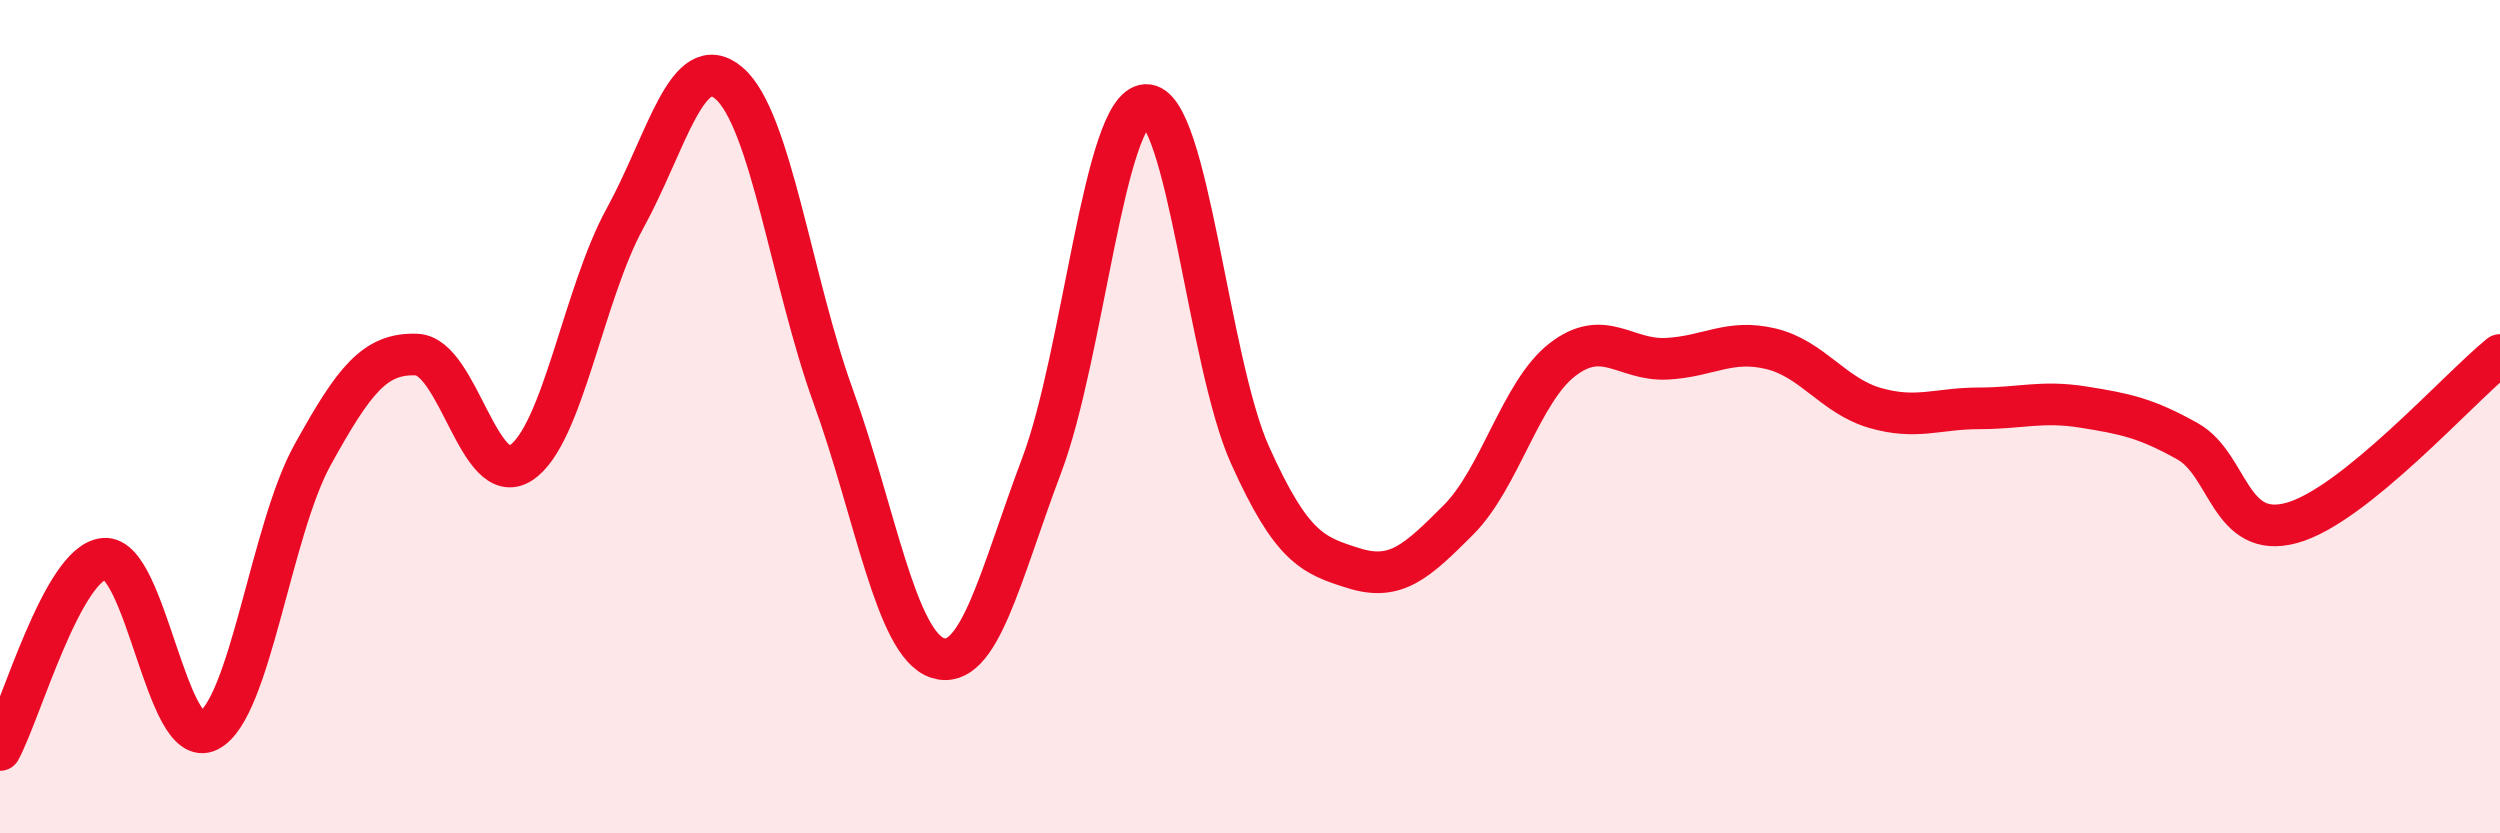
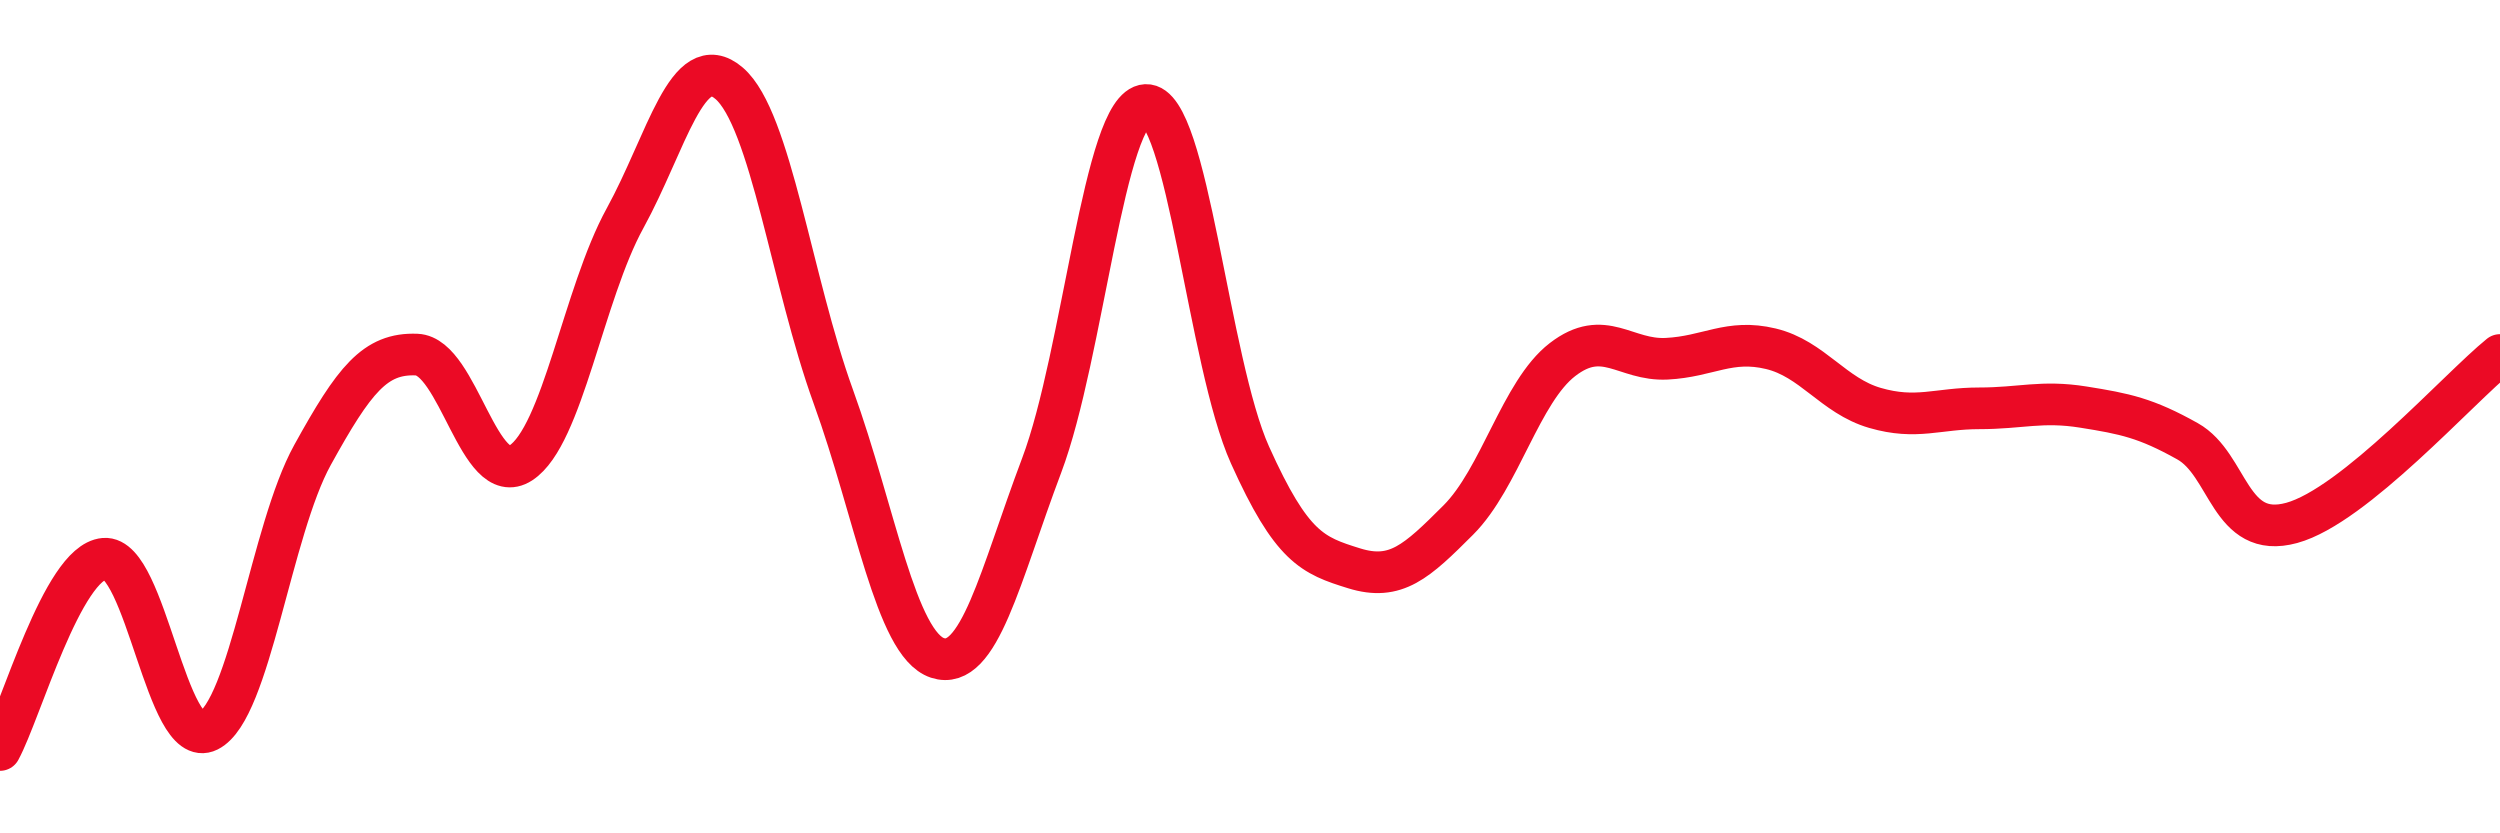
<svg xmlns="http://www.w3.org/2000/svg" width="60" height="20" viewBox="0 0 60 20">
-   <path d="M 0,18 C 0.5,17.08 1.5,13.5 2.5,13.41 C 3.5,13.32 4,18.04 5,17.54 C 6,17.04 6.5,12.73 7.5,10.92 C 8.5,9.11 9,8.47 10,8.51 C 11,8.55 11.5,11.76 12.5,11.11 C 13.5,10.46 14,7.06 15,5.24 C 16,3.42 16.5,1.14 17.5,2 C 18.5,2.86 19,6.76 20,9.52 C 21,12.28 21.5,15.46 22.5,15.79 C 23.5,16.12 24,13.82 25,11.17 C 26,8.52 26.5,2.57 27.5,2.52 C 28.5,2.47 29,8.7 30,10.92 C 31,13.14 31.5,13.33 32.5,13.64 C 33.5,13.95 34,13.48 35,12.48 C 36,11.48 36.5,9.4 37.5,8.63 C 38.5,7.86 39,8.66 40,8.61 C 41,8.56 41.5,8.13 42.5,8.37 C 43.5,8.61 44,9.5 45,9.79 C 46,10.08 46.5,9.8 47.5,9.8 C 48.5,9.8 49,9.61 50,9.77 C 51,9.93 51.5,10.03 52.5,10.59 C 53.5,11.15 53.5,12.96 55,12.55 C 56.5,12.14 59,9.33 60,8.52L60 20L0 20Z" fill="#EB0A25" opacity="0.1" stroke-linecap="round" stroke-linejoin="round" />
  <path d="M 0,18 C 0.5,17.08 1.5,13.5 2.5,13.41 C 3.5,13.32 4,18.04 5,17.54 C 6,17.04 6.5,12.73 7.5,10.92 C 8.5,9.11 9,8.47 10,8.51 C 11,8.55 11.5,11.76 12.5,11.11 C 13.5,10.46 14,7.06 15,5.24 C 16,3.42 16.5,1.14 17.5,2 C 18.5,2.86 19,6.76 20,9.52 C 21,12.28 21.5,15.46 22.5,15.79 C 23.5,16.12 24,13.82 25,11.17 C 26,8.52 26.5,2.57 27.5,2.52 C 28.5,2.47 29,8.7 30,10.92 C 31,13.14 31.5,13.33 32.5,13.64 C 33.5,13.95 34,13.48 35,12.48 C 36,11.48 36.5,9.4 37.5,8.63 C 38.5,7.86 39,8.66 40,8.61 C 41,8.56 41.5,8.13 42.5,8.37 C 43.5,8.61 44,9.5 45,9.79 C 46,10.08 46.5,9.8 47.5,9.8 C 48.5,9.8 49,9.61 50,9.77 C 51,9.93 51.5,10.03 52.5,10.59 C 53.5,11.15 53.5,12.96 55,12.55 C 56.5,12.14 59,9.33 60,8.52" stroke="#EB0A25" stroke-width="1" fill="none" stroke-linecap="round" stroke-linejoin="round" />
</svg>